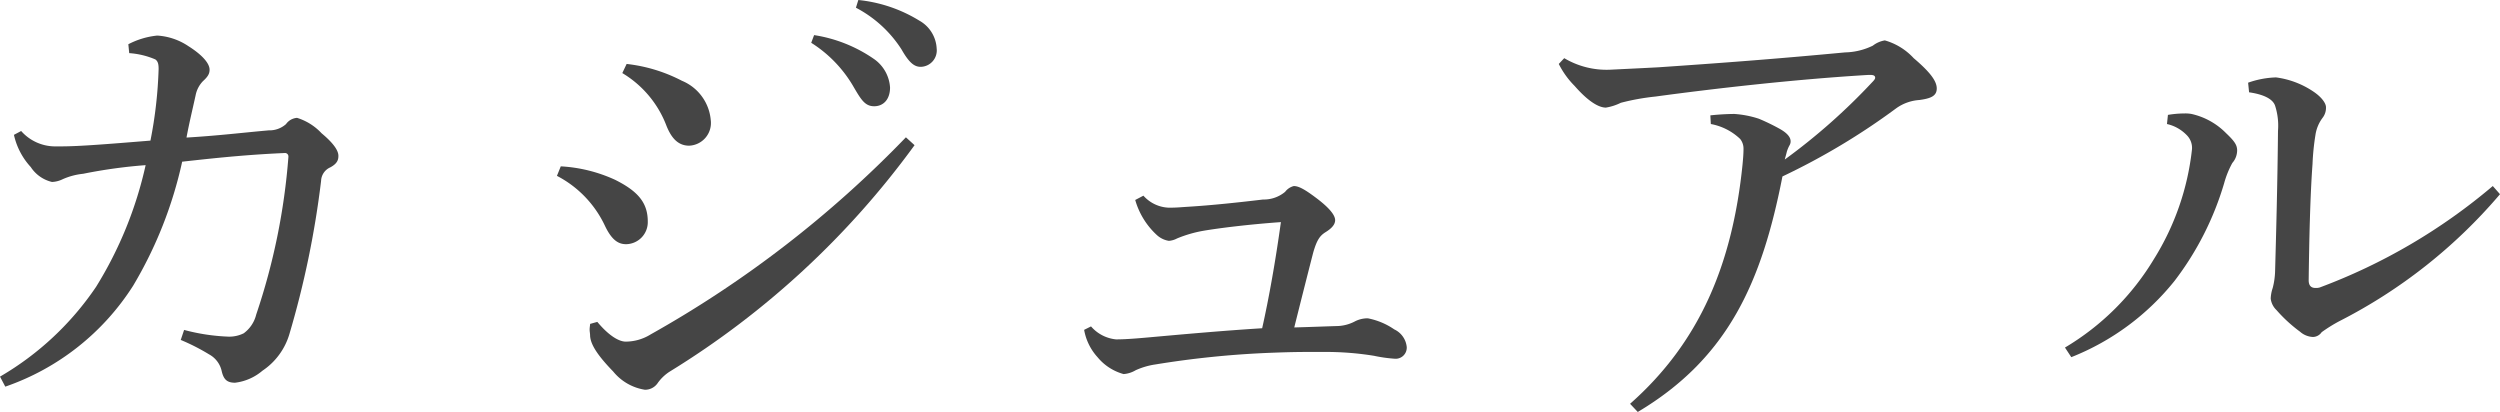
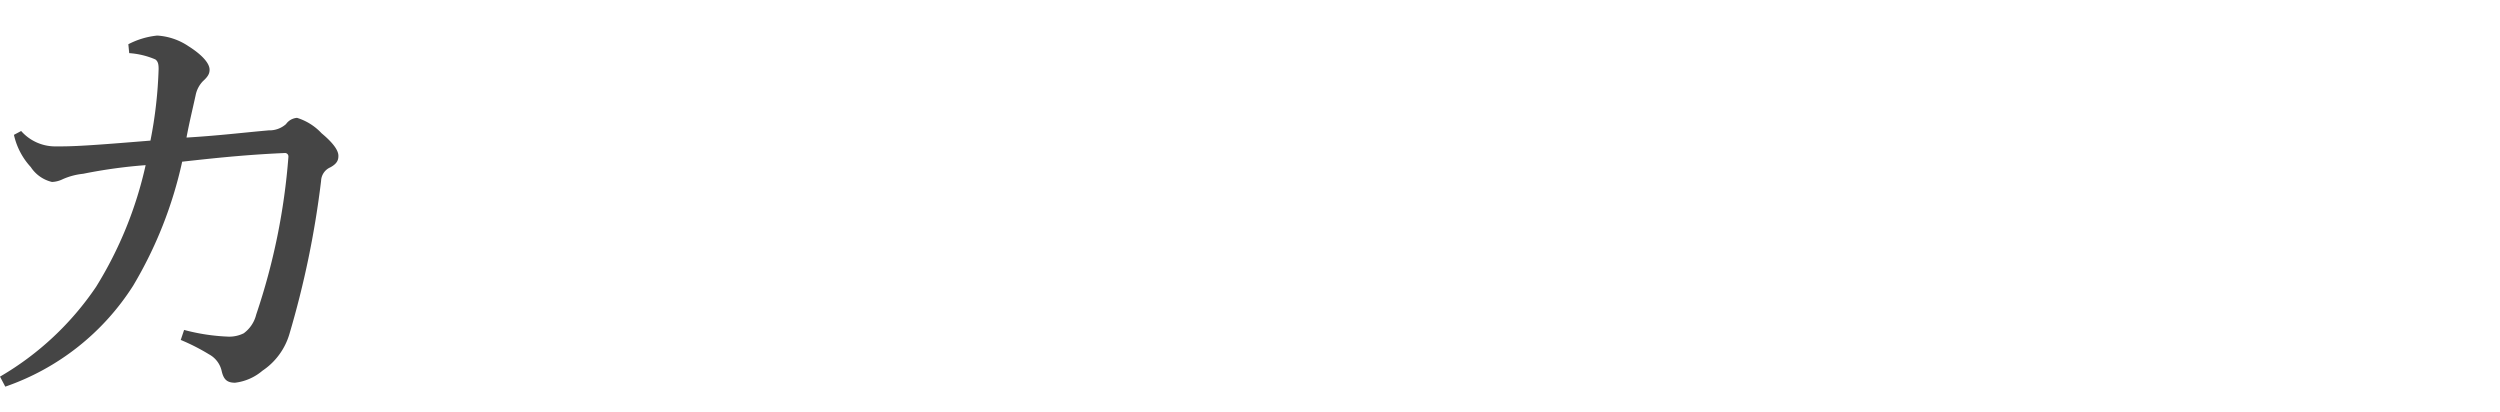
<svg xmlns="http://www.w3.org/2000/svg" width="124.83" height="20.57" viewBox="0 0 124.83 20.57">
  <g id="グループ_1155" data-name="グループ 1155" transform="translate(329.761 -833.12)">
    <g id="グループ_1155-2" data-name="グループ 1155">
      <path id="パス_3697" data-name="パス 3697" d="M-323.353,835.329a4,4,0,0,1,1.44-.433,3.126,3.126,0,0,1,1.56.529c.648.408,1.057.84,1.057,1.176,0,.216-.1.36-.336.576a1.4,1.4,0,0,0-.361.7c-.168.768-.312,1.344-.456,2.112,1.585-.095,2.761-.24,4.105-.36a1.243,1.243,0,0,0,.864-.312.738.738,0,0,1,.552-.312,2.816,2.816,0,0,1,1.224.769c.6.5.84.863.84,1.127,0,.192-.048.384-.408.577a.765.765,0,0,0-.456.672,46.434,46.434,0,0,1-1.584,7.656,3.341,3.341,0,0,1-1.344,1.824,2.578,2.578,0,0,1-1.368.6c-.408,0-.576-.168-.672-.6a1.252,1.252,0,0,0-.624-.815,10.256,10.256,0,0,0-1.416-.721l.168-.5a9.969,9.969,0,0,0,2.232.336,1.623,1.623,0,0,0,.744-.168,1.637,1.637,0,0,0,.624-.936,32.134,32.134,0,0,0,1.608-7.873v-.024a.17.17,0,0,0-.192-.168c-1.608.072-2.976.192-5.113.433a20.741,20.741,0,0,1-2.448,6.192,12.336,12.336,0,0,1-6.384,5.04l-.264-.5a14.727,14.727,0,0,0,4.8-4.488,19.532,19.532,0,0,0,2.472-6.072,25.321,25.321,0,0,0-3.12.431,3.363,3.363,0,0,0-1.008.265,1.348,1.348,0,0,1-.528.143h-.024a1.747,1.747,0,0,1-1.056-.744,3.478,3.478,0,0,1-.84-1.608l.36-.192a2.268,2.268,0,0,0,1.776.768h.24c.888,0,2.376-.12,4.44-.288a21.611,21.611,0,0,0,.408-3.576c0-.216-.024-.384-.168-.48a4,4,0,0,0-1.3-.312Z" fill="#454545" />
-       <path id="パス_3698" data-name="パス 3698" d="M-301.76,841.426a7.461,7.461,0,0,1,2.712.672c1.152.576,1.632,1.151,1.632,2.088a1.1,1.1,0,0,1-1.08,1.127c-.36,0-.7-.167-1.056-.912a5.386,5.386,0,0,0-2.4-2.5Zm17.665-1.057a42.817,42.817,0,0,1-12.217,11.3,2.152,2.152,0,0,0-.624.6.761.761,0,0,1-.624.312,2.552,2.552,0,0,1-1.584-.912c-.816-.84-1.128-1.368-1.152-1.776,0-.12-.024-.216-.024-.312,0-.12.024-.216.024-.288l.36-.1c.6.72,1.1.985,1.416.985a2.376,2.376,0,0,0,1.248-.361,55.19,55.19,0,0,0,12.745-9.841Zm-14.377-4.056a7.85,7.85,0,0,1,2.76.84,2.342,2.342,0,0,1,1.441,1.968,1.134,1.134,0,0,1-1.081,1.273c-.6,0-.912-.456-1.128-.985a5.222,5.222,0,0,0-2.208-2.64Zm9.361-1.44a7.164,7.164,0,0,1,3,1.2,1.876,1.876,0,0,1,.792,1.416c0,.6-.336.936-.792.936-.48,0-.672-.36-1.08-1.056a6.365,6.365,0,0,0-2.064-2.112Zm2.208-1.753a7.2,7.2,0,0,1,3.049,1.032,1.69,1.69,0,0,1,.863,1.393.819.819,0,0,1-.792.912c-.288,0-.552-.144-.96-.864a6.009,6.009,0,0,0-2.28-2.088Z" fill="#454545" />
-       <path id="パス_3699" data-name="パス 3699" d="M-275.284,849.418a1.892,1.892,0,0,0,1.248.648c.361,0,.792-.024,1.633-.1,1.872-.168,3.744-.336,5.664-.456.336-1.488.672-3.384.936-5.3-1.632.119-3,.288-3.864.432a6.284,6.284,0,0,0-1.32.383,1.02,1.02,0,0,1-.409.121,1.151,1.151,0,0,1-.6-.289,3.785,3.785,0,0,1-1.081-1.752l.409-.215a1.778,1.778,0,0,0,1.271.6c.409,0,.577-.023.985-.048,1.176-.072,2.5-.215,3.72-.36a1.657,1.657,0,0,0,1.1-.384.787.787,0,0,1,.432-.288c.216,0,.48.12,1.032.529.72.528,1.033.912,1.033,1.175,0,.216-.169.408-.481.6-.263.168-.431.359-.624,1.056-.24.936-.576,2.256-.936,3.7.864-.024,1.441-.048,2.209-.072a2,2,0,0,0,.792-.216,1.385,1.385,0,0,1,.672-.168,3.491,3.491,0,0,1,1.32.553,1.09,1.09,0,0,1,.624.887.556.556,0,0,1-.624.576,7.165,7.165,0,0,1-1.008-.144,15.053,15.053,0,0,0-2.569-.192h-.792c-.7,0-1.344.024-1.968.048a46.893,46.893,0,0,0-5.592.576,3.665,3.665,0,0,0-.984.289,1.37,1.37,0,0,1-.6.191,2.558,2.558,0,0,1-1.3-.84,2.726,2.726,0,0,1-.672-1.368Z" fill="#454545" />
-       <path id="パス_3700" data-name="パス 3700" d="M-251.656,836.024a4.138,4.138,0,0,0,2.281.577c.479-.024,1.512-.072,2.424-.121,3.144-.215,5.736-.407,9.312-.743a3.32,3.32,0,0,0,1.392-.337,1.337,1.337,0,0,1,.6-.263,3.114,3.114,0,0,1,1.44.887c.792.673,1.152,1.129,1.152,1.513s-.312.5-.864.576a2.238,2.238,0,0,0-1.152.408,33.995,33.995,0,0,1-5.689,3.409c-1.032,5.28-2.712,9.072-7.224,11.76l-.384-.408c3.48-3.072,5.112-6.984,5.616-11.953.024-.264.048-.5.048-.792a.768.768,0,0,0-.168-.479,2.878,2.878,0,0,0-1.464-.745l-.024-.432a11.743,11.743,0,0,1,1.2-.071,4.99,4.99,0,0,1,1.224.239,10.539,10.539,0,0,1,1.032.5c.432.24.552.456.552.624a.372.372,0,0,1-.048.192,1.668,1.668,0,0,0-.143.336c-.025.12-.073.265-.1.384a30.667,30.667,0,0,0,4.368-3.864c.1-.1.145-.168.145-.216,0-.1-.072-.144-.24-.144h-.1c-3.624.216-7.633.672-10.633,1.08a11.573,11.573,0,0,0-1.728.312,2.637,2.637,0,0,1-.744.24c-.361,0-.889-.312-1.56-1.08a4.249,4.249,0,0,1-.793-1.1Z" fill="#454545" />
-       <path id="パス_3701" data-name="パス 3701" d="M-226.653,850.474a12.832,12.832,0,0,0,4.441-4.416,12.992,12.992,0,0,0,1.9-5.473.894.894,0,0,0-.264-.72,1.963,1.963,0,0,0-.984-.552l.048-.456a5.009,5.009,0,0,1,.816-.072,1.744,1.744,0,0,1,.36.025,3.483,3.483,0,0,1,1.728.96c.432.407.552.6.552.863a.96.96,0,0,1-.24.624,4.613,4.613,0,0,0-.408,1.009,15.01,15.01,0,0,1-2.472,4.872,12.494,12.494,0,0,1-5.161,3.816Zm21.722-7.657a26.023,26.023,0,0,1-8.017,6.337,7.612,7.612,0,0,0-.887.552.542.542,0,0,1-.433.24,1.039,1.039,0,0,1-.648-.264,7.311,7.311,0,0,1-1.176-1.08.942.942,0,0,1-.288-.576,1.866,1.866,0,0,1,.1-.528,3.728,3.728,0,0,0,.12-.864c.048-1.752.12-4.321.144-6.985a3.246,3.246,0,0,0-.144-1.248c-.12-.36-.624-.576-1.3-.672l-.048-.48a4.554,4.554,0,0,1,1.392-.264,4.341,4.341,0,0,1,1.92.744c.408.288.576.576.576.744a.812.812,0,0,1-.168.528,1.885,1.885,0,0,0-.359.864,11.968,11.968,0,0,0-.145,1.441c-.12,1.632-.167,3.84-.192,5.808,0,.264.12.384.337.384a.659.659,0,0,0,.215-.024,29.025,29.025,0,0,0,8.641-5.065Z" fill="#454545" />
    </g>
  </g>
</svg>